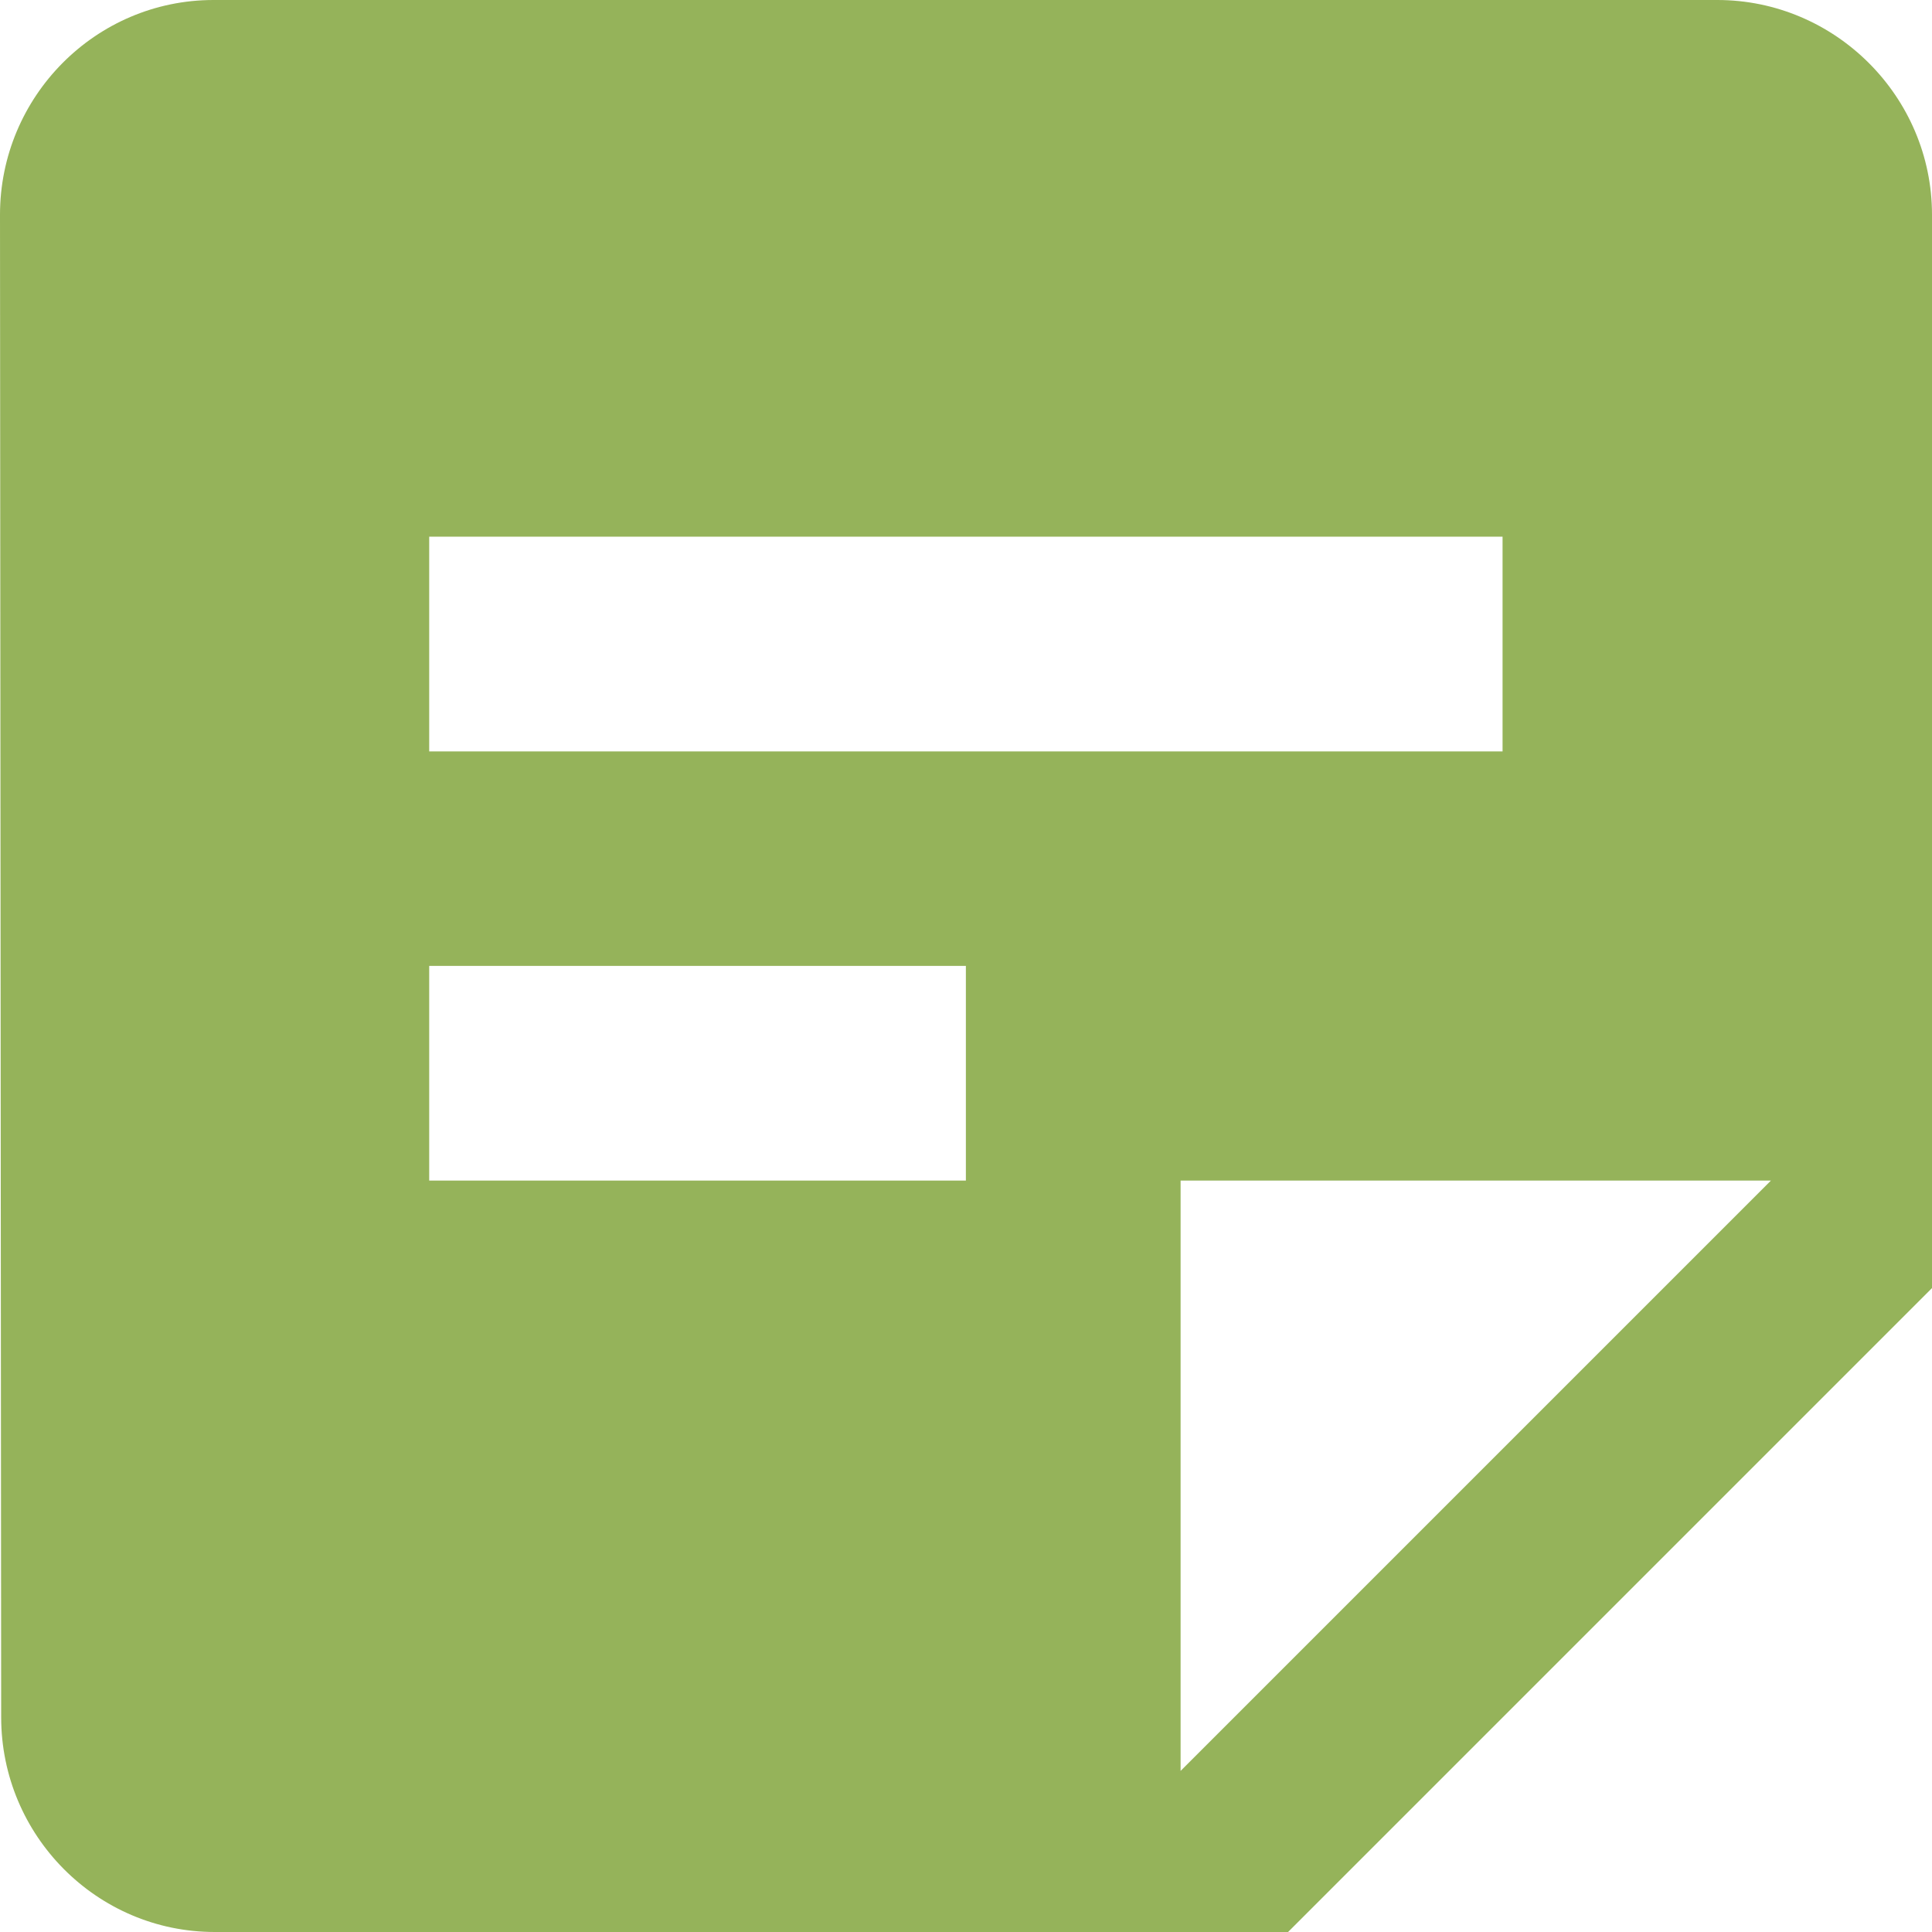
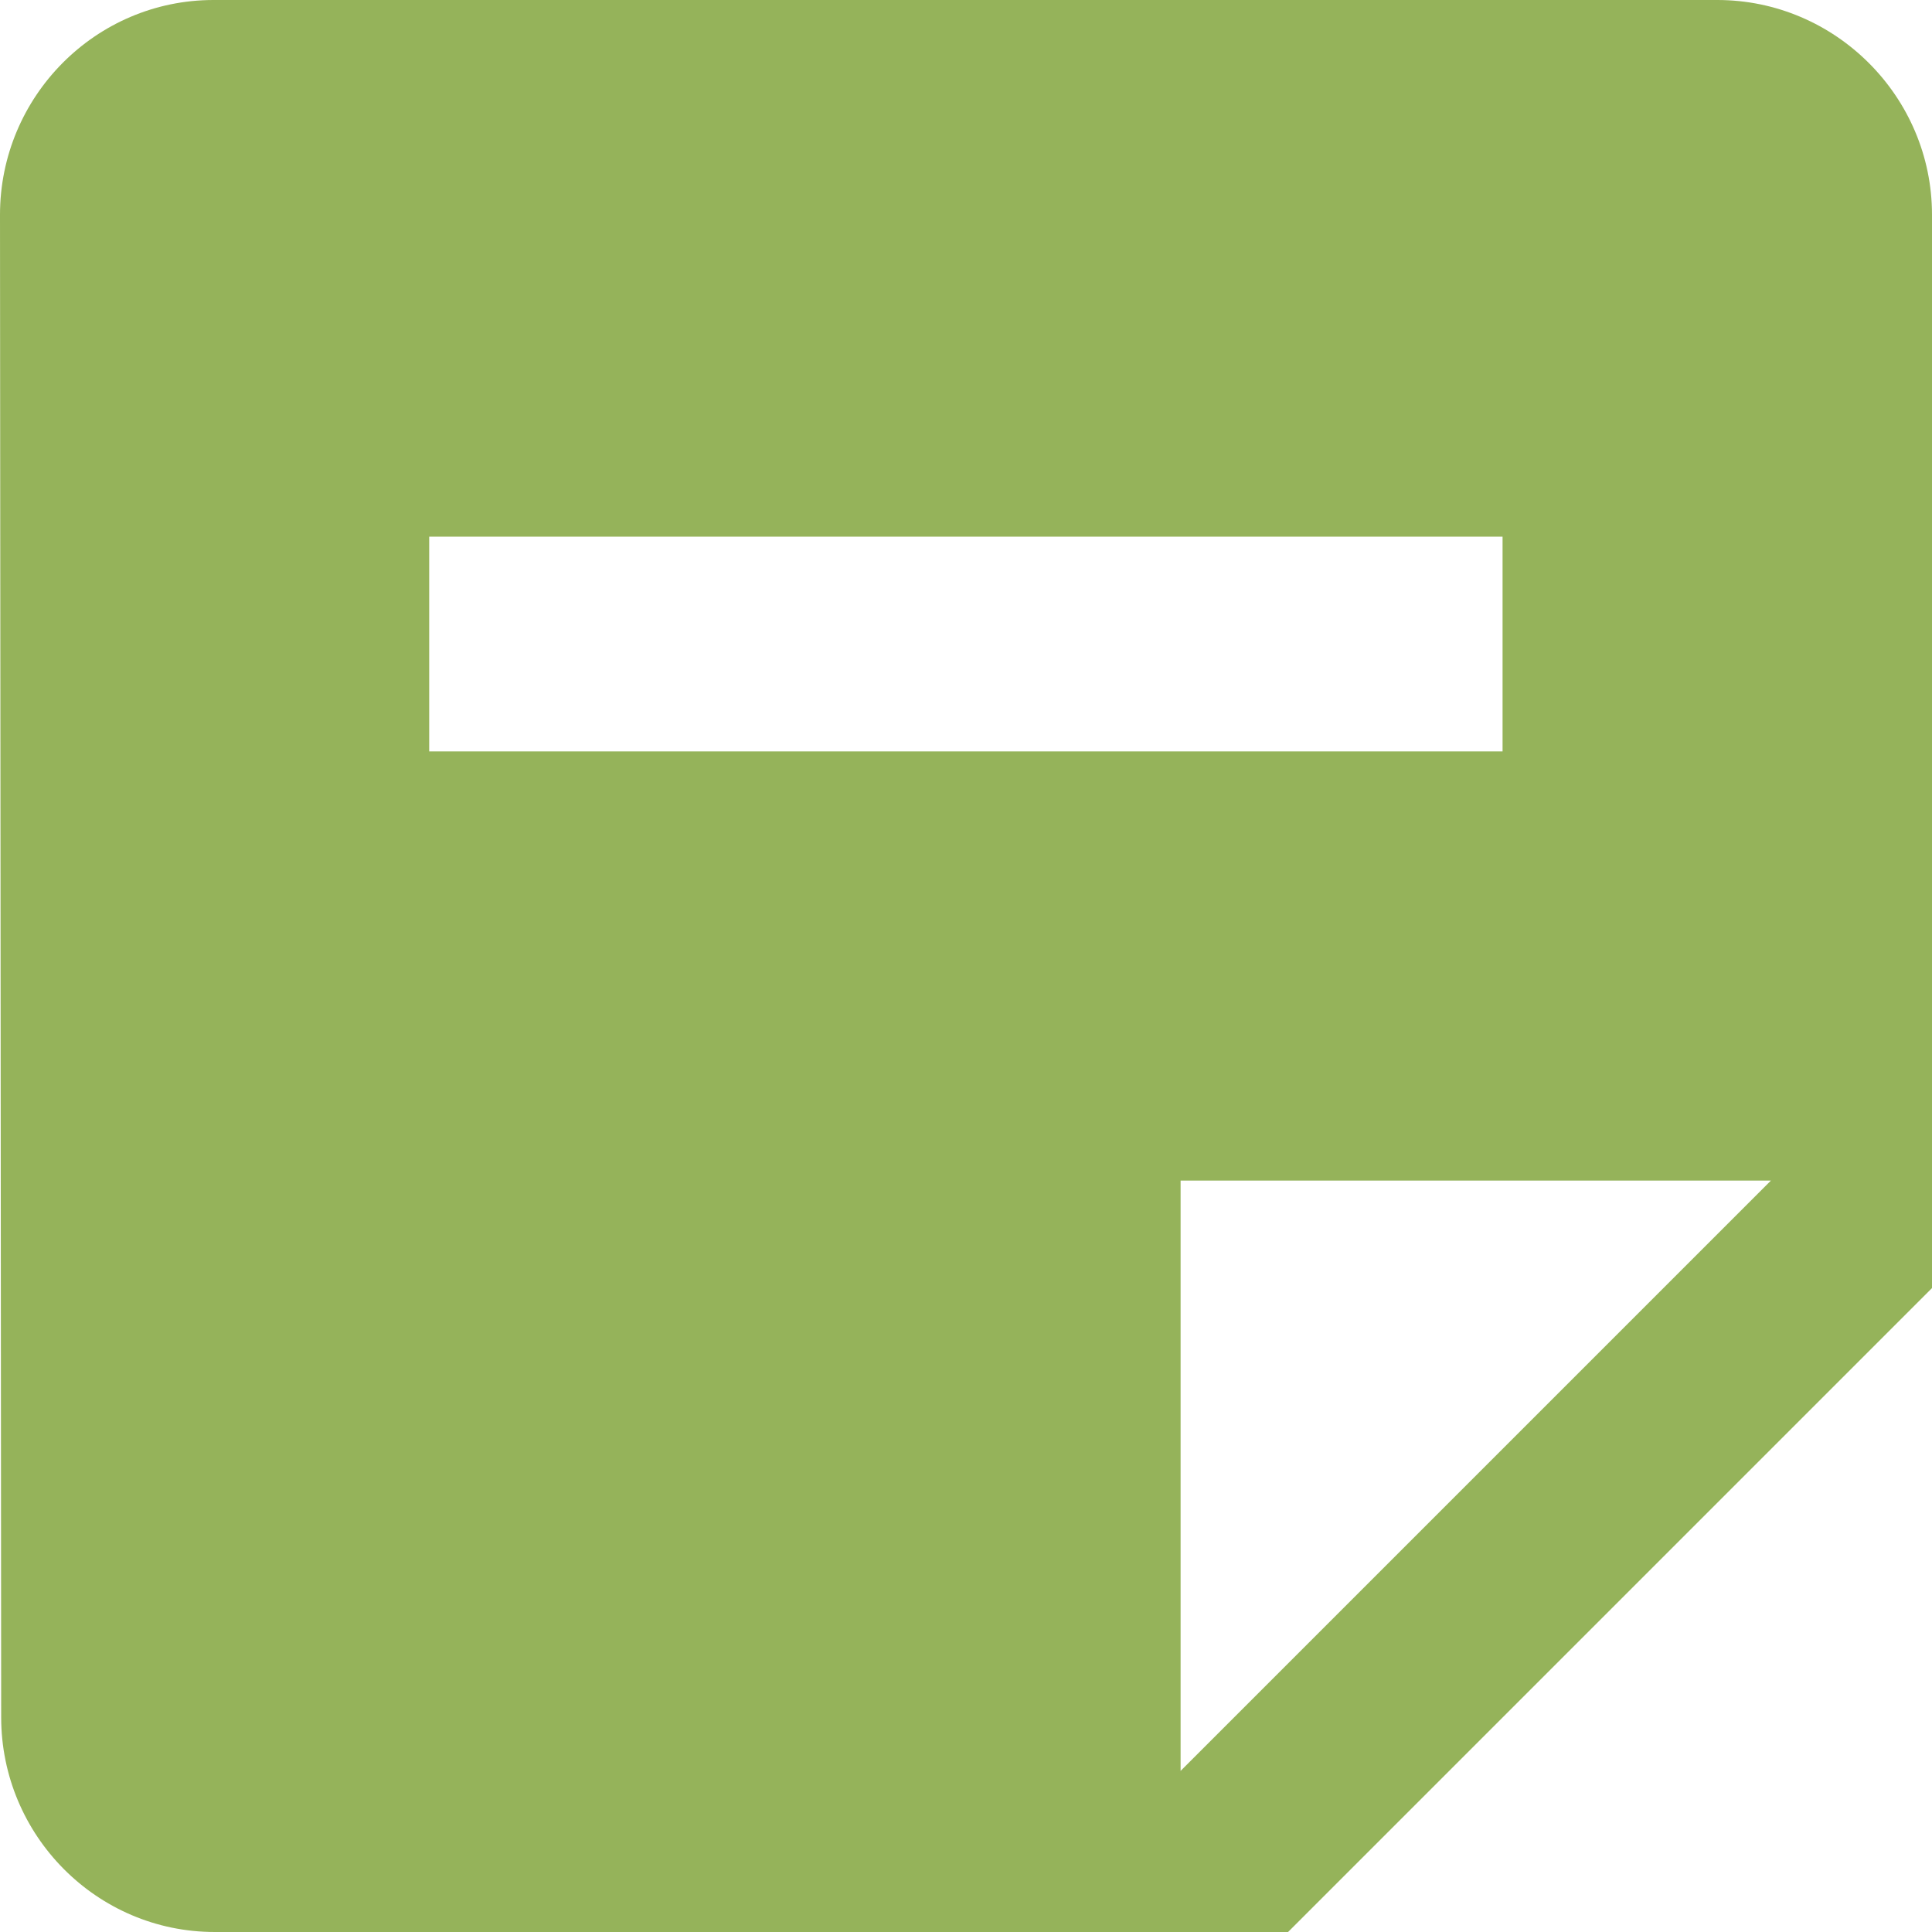
<svg xmlns="http://www.w3.org/2000/svg" id="_レイヤー_2" viewBox="0 0 82.15 82.15">
  <defs>
    <style>.cls-1{fill:#95b35a;stroke-width:0px;}</style>
  </defs>
  <g id="contents">
-     <path class="cls-1" d="m73.02,0H9.08C4.06,0,0,4.11,0,9.13l.05,63.89c0,5.02,4.06,9.13,9.08,9.13h45.64l27.38-27.38V9.13c0-5.02-4.11-9.13-9.13-9.13ZM18.25,22.82h45.64v9.13H18.25v-9.13Zm22.82,27.38h-22.82v-9.13h22.82v9.13Zm9.13,25.1v-25.1h25.1l-25.1,25.1Z" />
+     <path class="cls-1" d="m73.02,0H9.08C4.06,0,0,4.11,0,9.13l.05,63.89c0,5.02,4.06,9.13,9.08,9.13h45.64l27.38-27.38V9.13c0-5.02-4.11-9.13-9.13-9.13ZM18.25,22.82h45.64v9.13H18.25v-9.13Zm22.82,27.38h-22.82h22.82v9.13Zm9.13,25.1v-25.1h25.1l-25.1,25.1Z" />
  </g>
</svg>